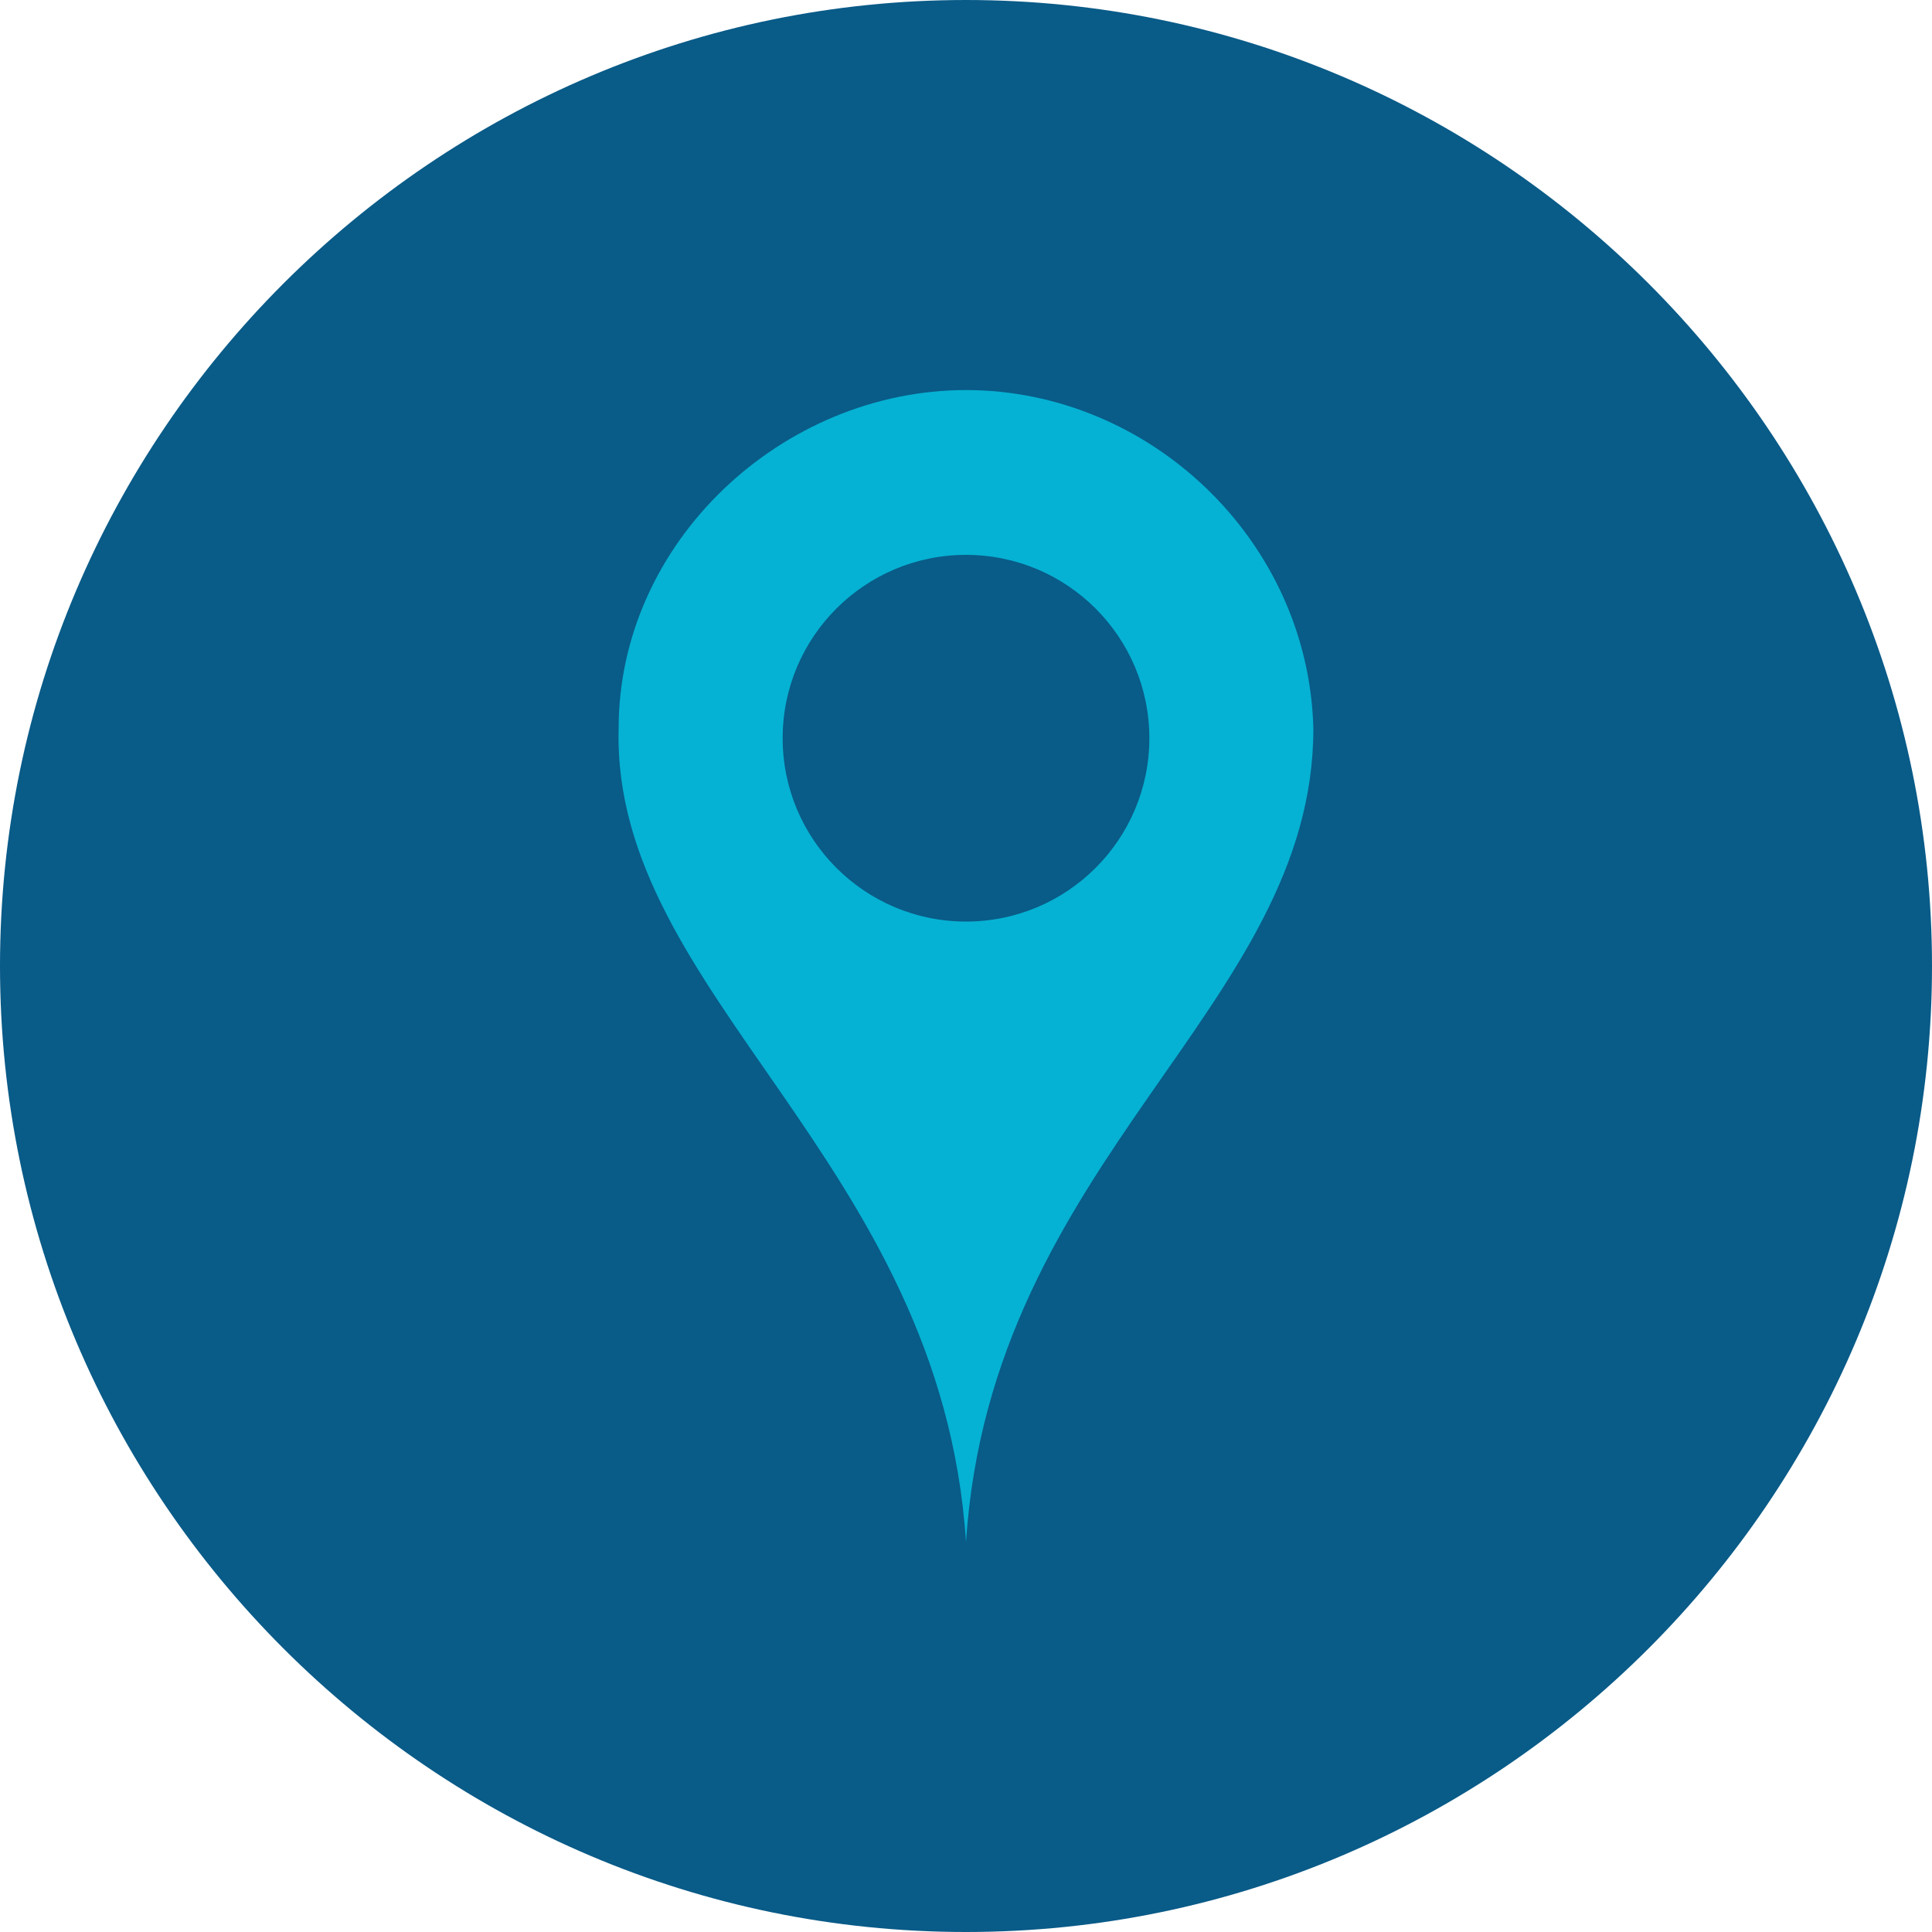
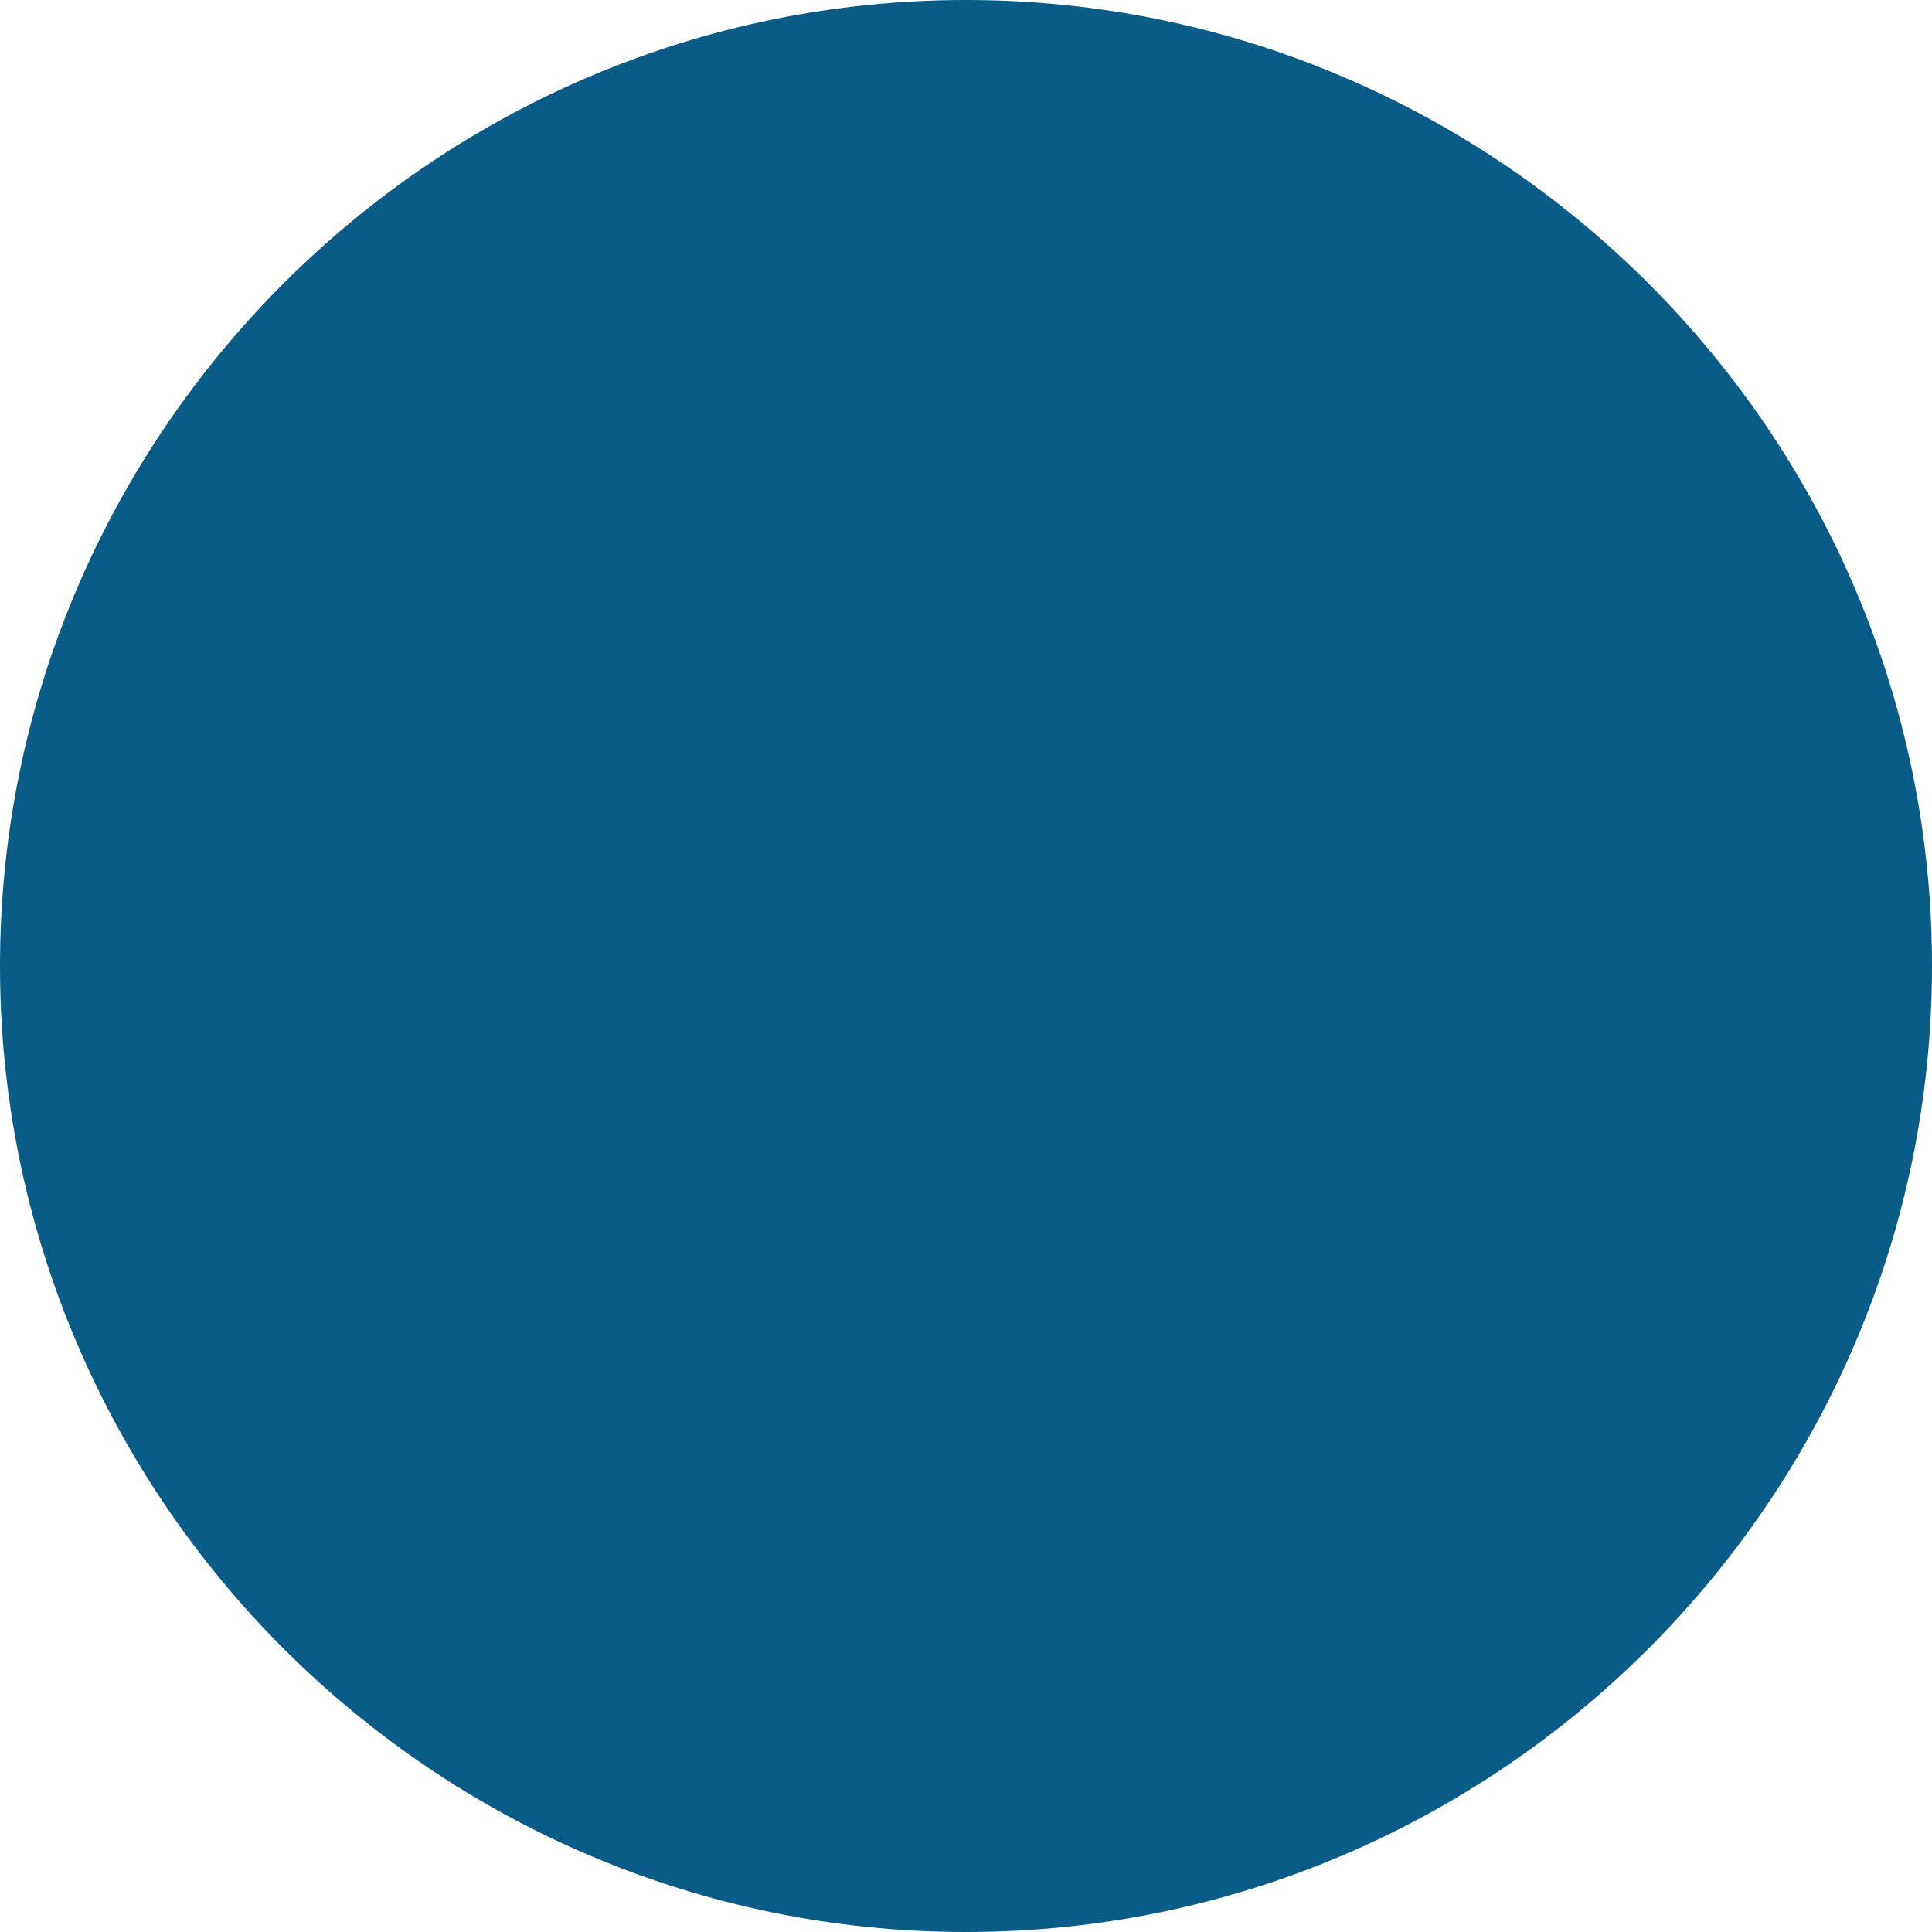
<svg xmlns="http://www.w3.org/2000/svg" id="b" width="100" height="100" viewBox="0 0 100 100">
  <defs>
    <style>.d{fill:#05b2d3;}.d,.e{fill-rule:evenodd;}.e{fill:#095b88;}</style>
  </defs>
  <g id="c">
    <g>
      <path class="e" d="m50,100c27.54,0,50-22.46,50-50S77.54,0,50,0,0,22.46,0,50s22.46,50,50,50h0Z" />
-       <path class="d" d="m32.02,37.71c0-9.67,8.48-17.52,17.98-17.52s17.73,7.77,17.98,17.52c0,14.45-16.68,22.22-17.98,42.11-1.29-19.77-18.33-28.34-17.98-42.1h0Zm17.98,9.99c5.24,0,9.49-4.25,9.49-9.49s-4.25-9.49-9.49-9.49-9.49,4.25-9.49,9.49,4.25,9.49,9.49,9.49h0Z" />
    </g>
  </g>
</svg>